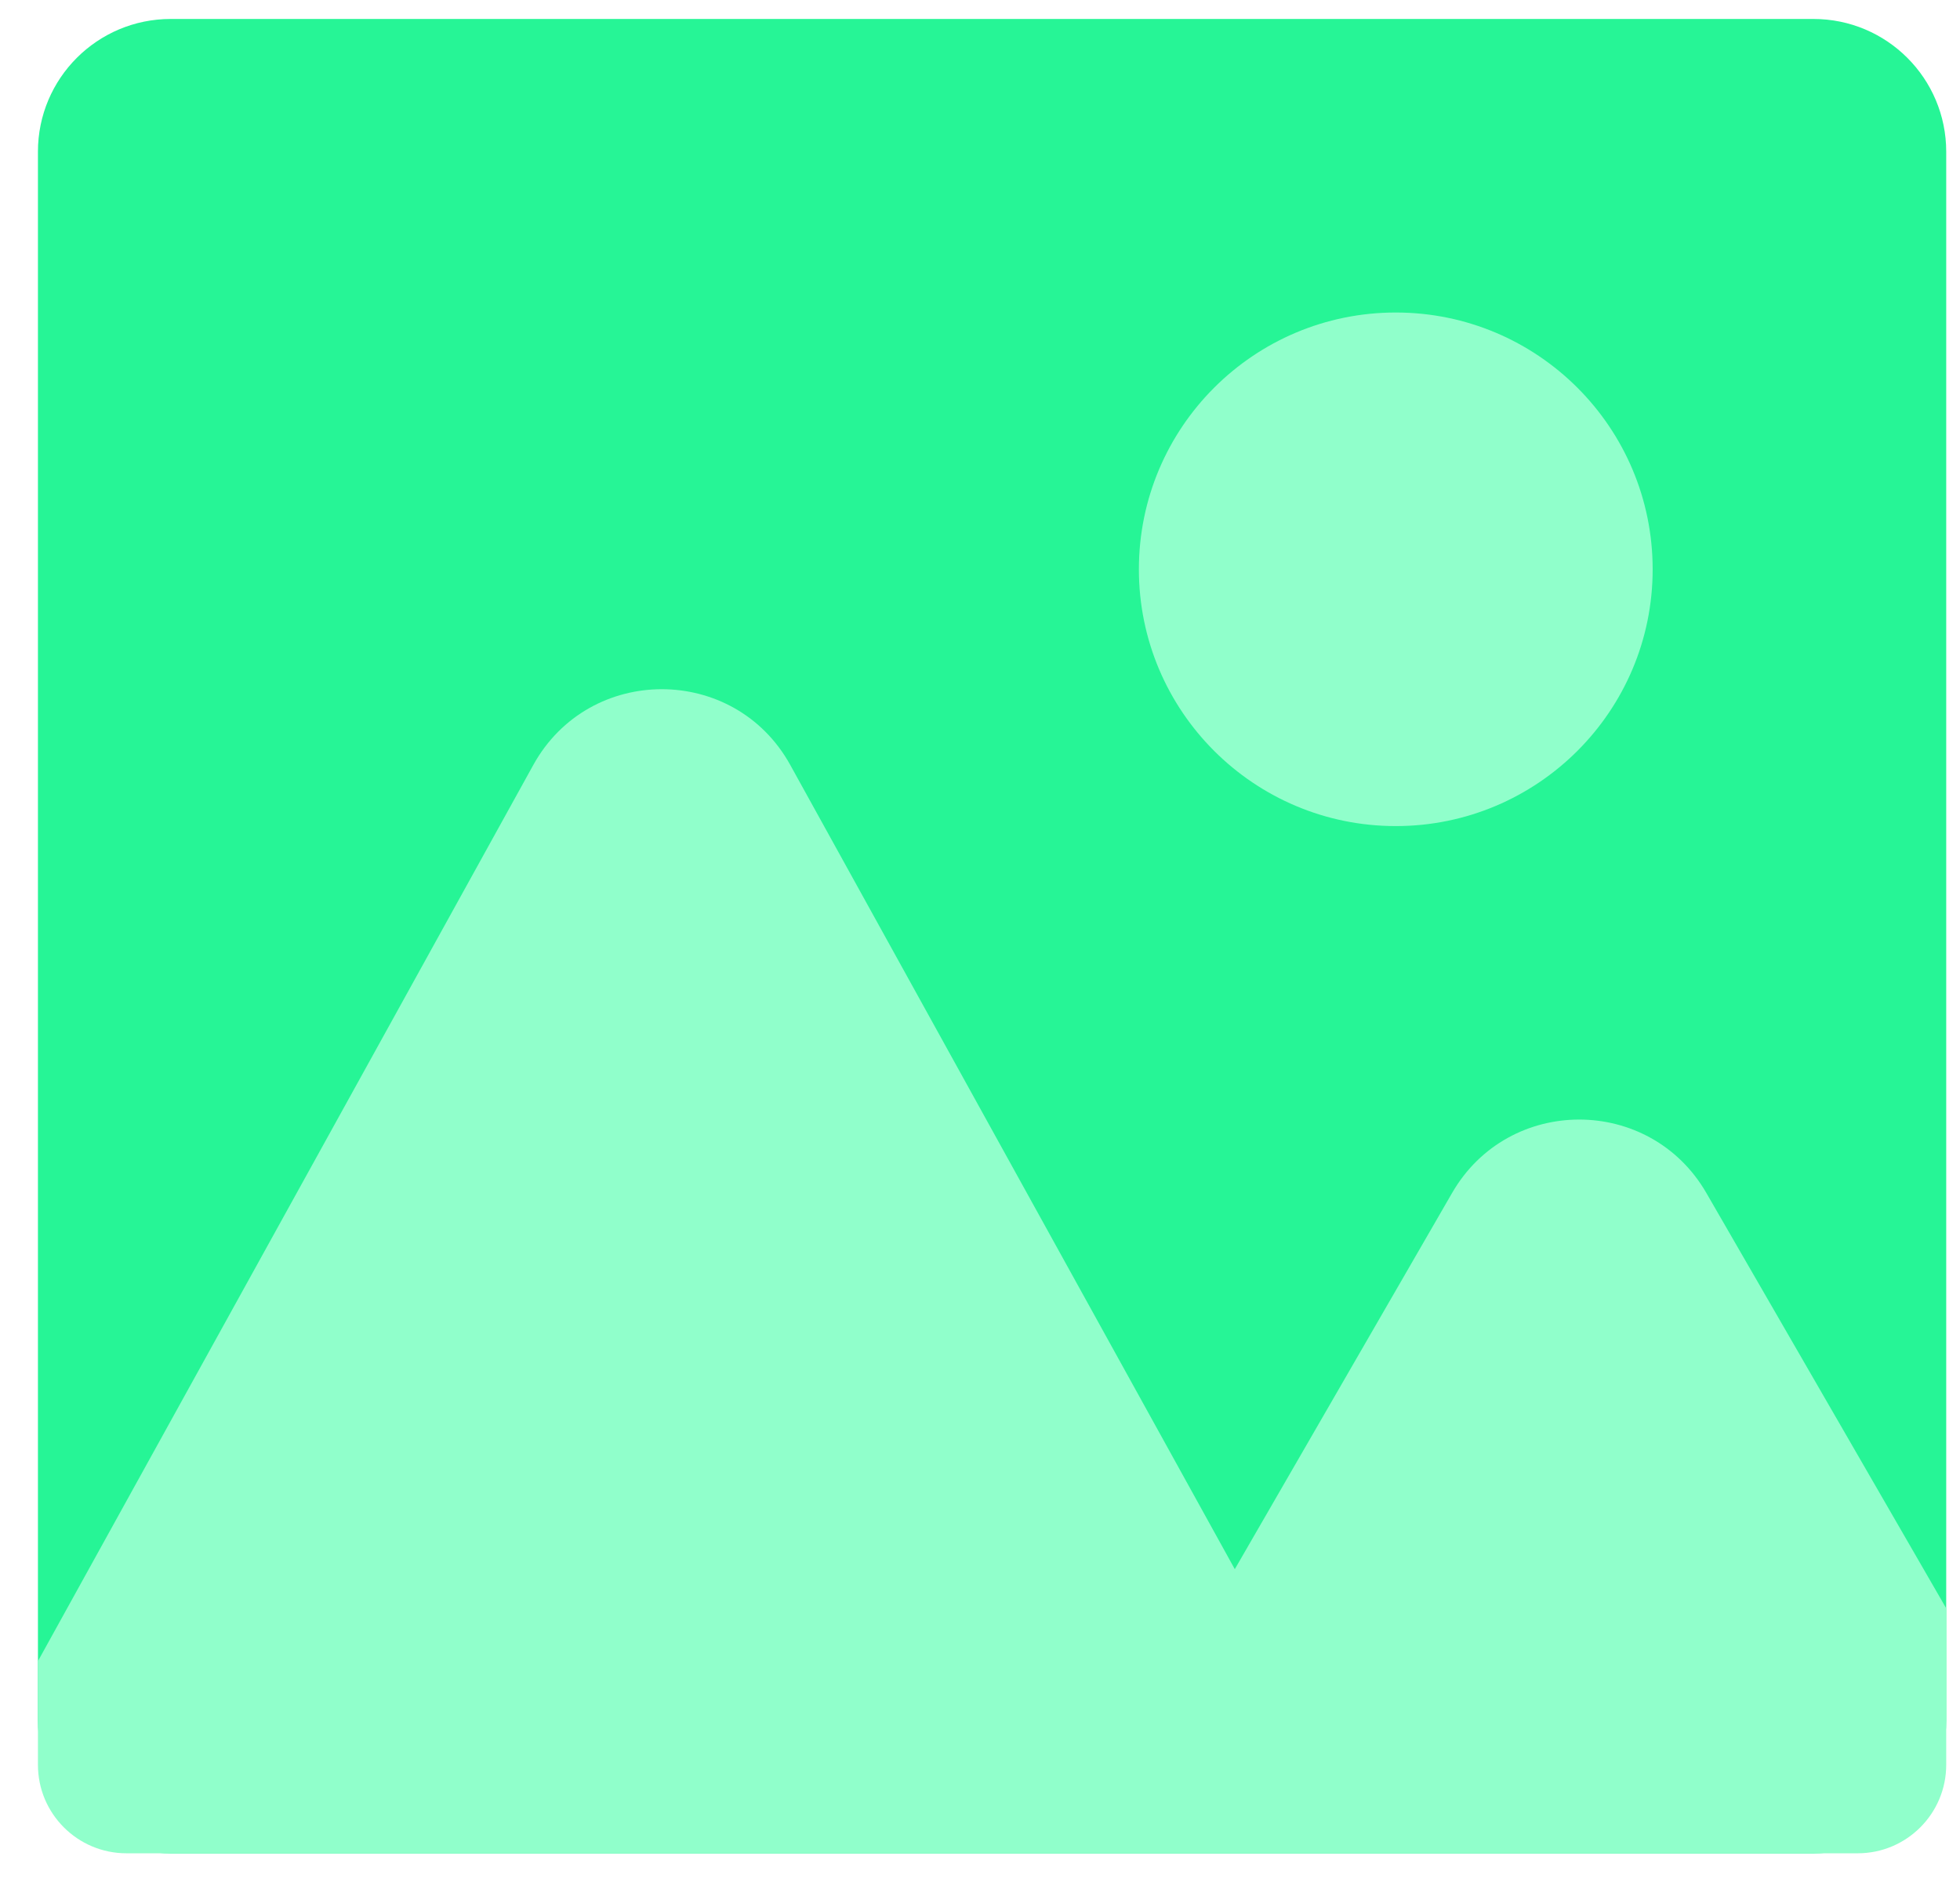
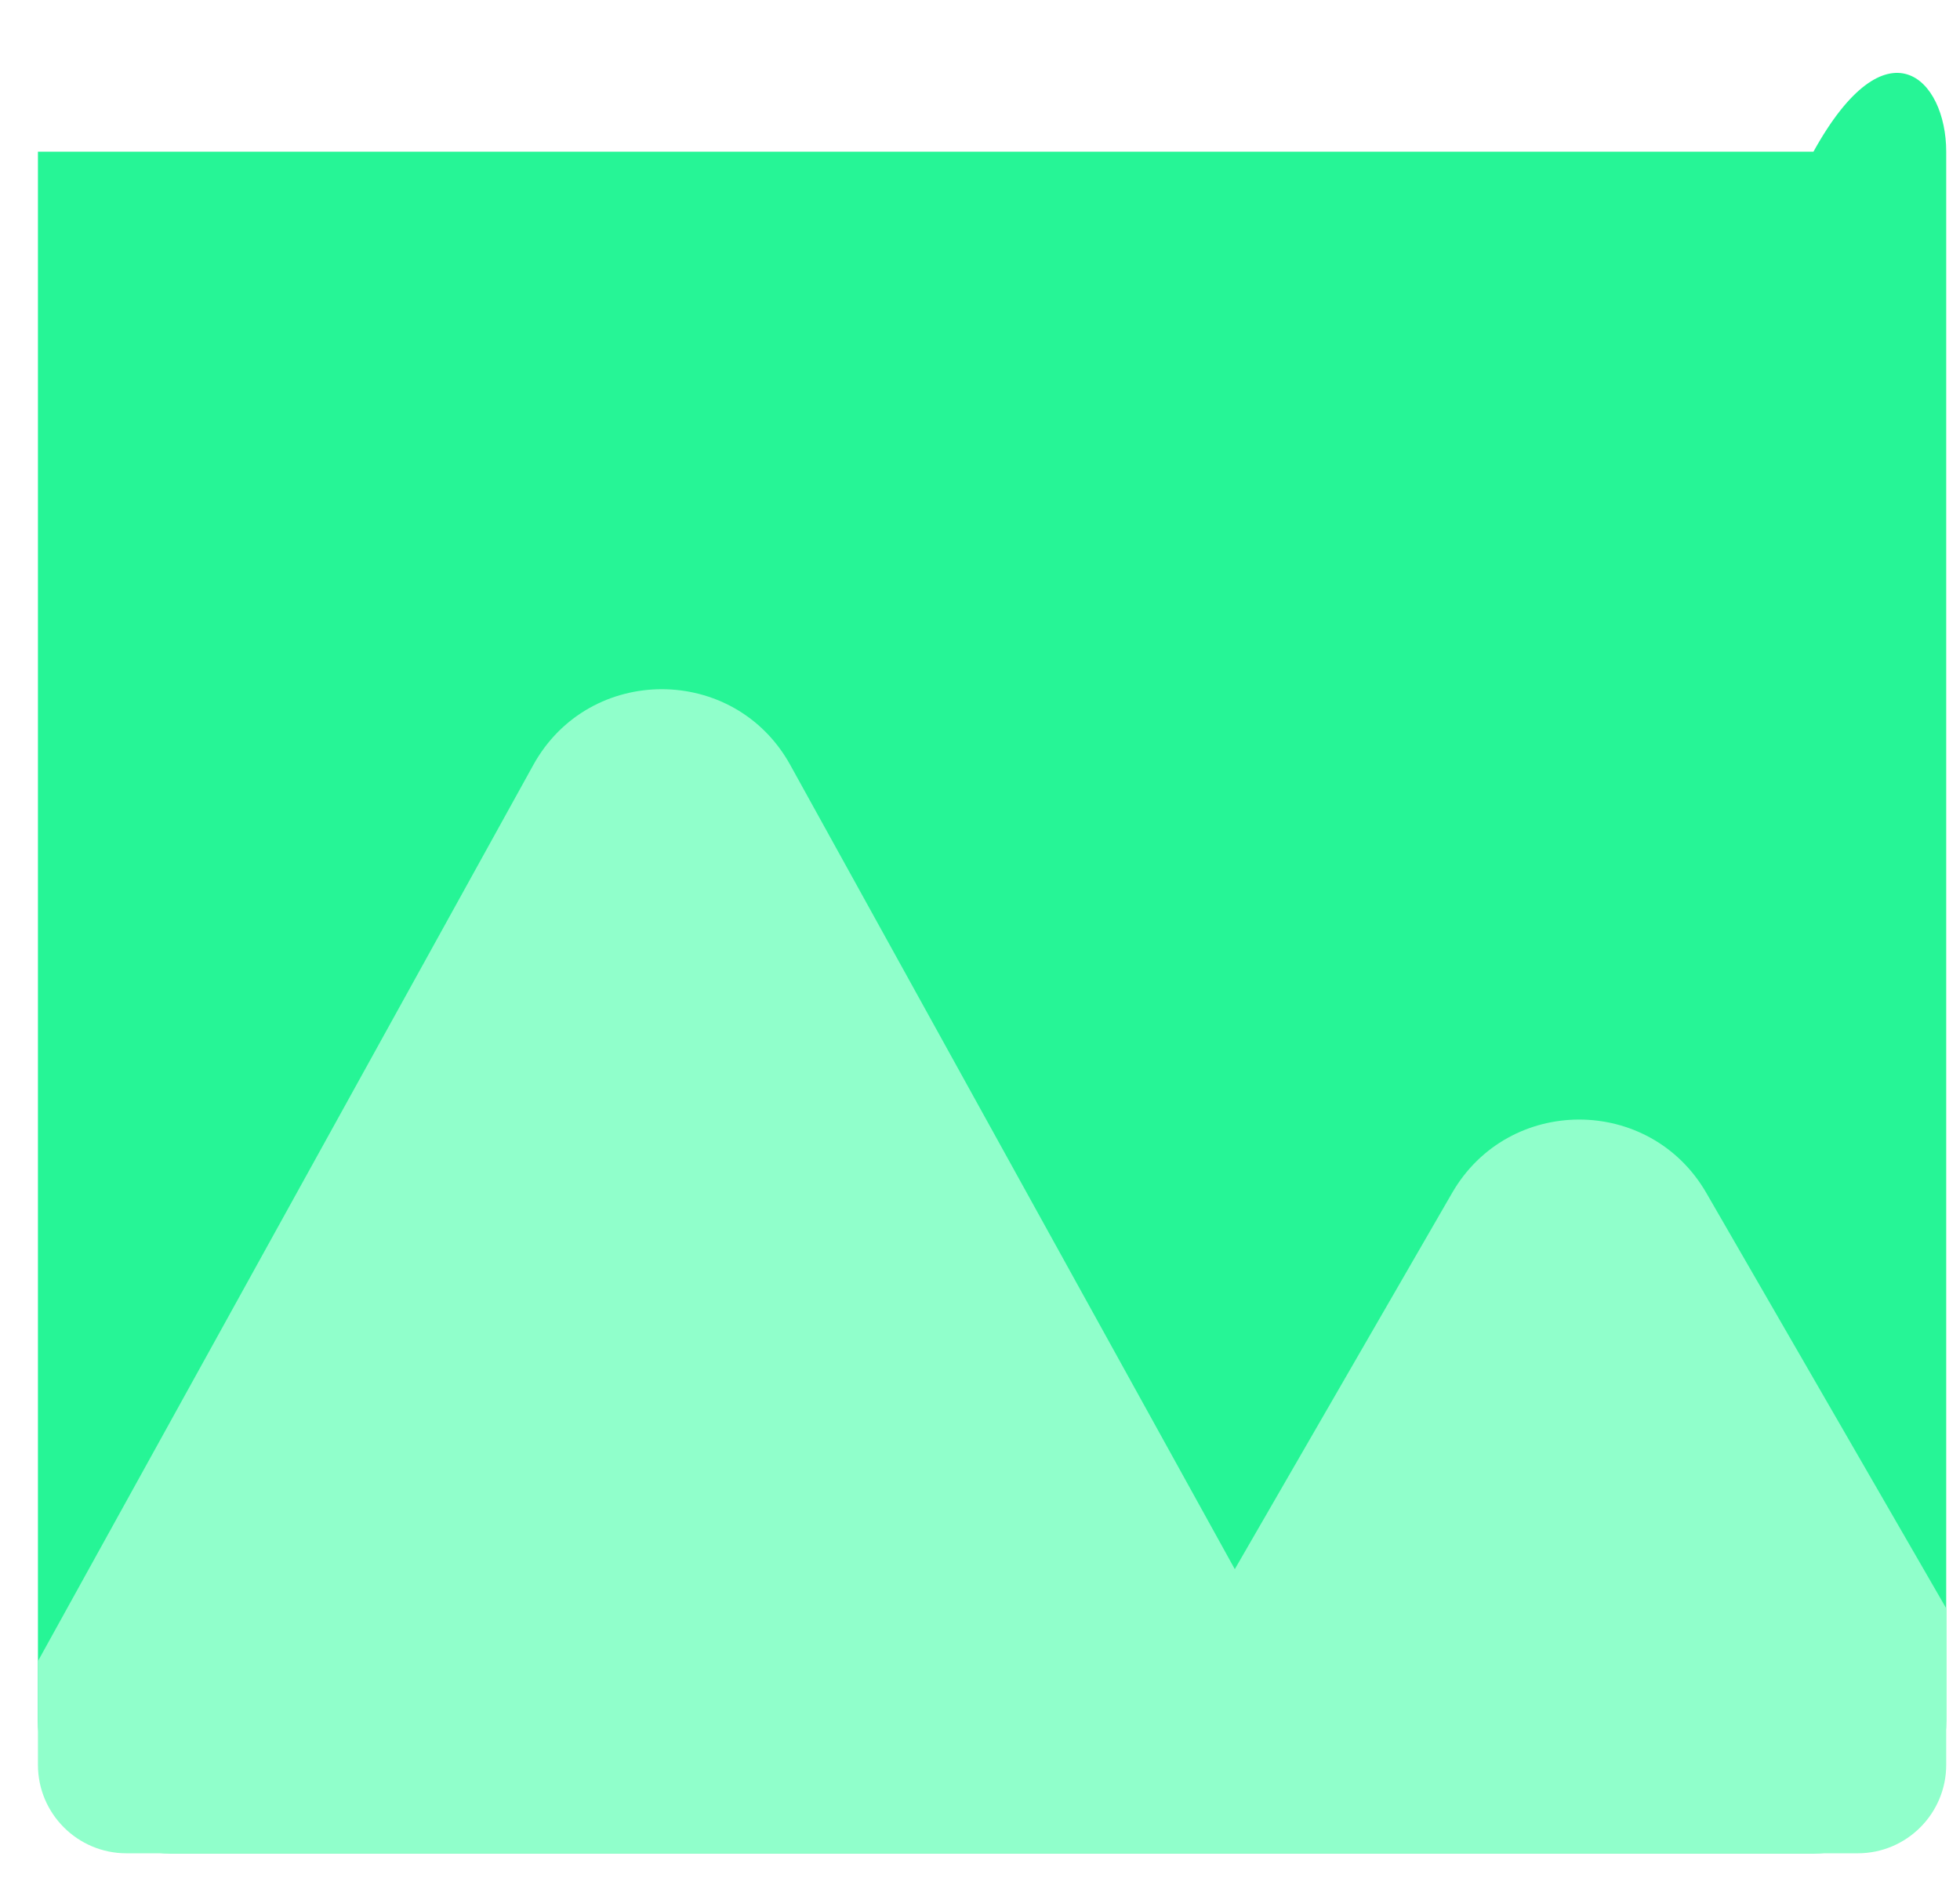
<svg xmlns="http://www.w3.org/2000/svg" width="31" height="30" fill="none" viewBox="0 0 31 30">
-   <path fill="#26f596" d="M0.6 2.4C0.6 1.24 1.54 0.3 2.7 0.3H28.682C29.842 0.3 30.782 1.24 30.782 2.4V27.221C30.782 28.381 29.842 29.321 28.682 29.321H2.7C1.54 29.321 0.6 28.381 0.6 27.221V2.4Z" />
-   <path fill="#90ffcb" d="M26.139 9.007C26.139 11.25 24.32 13.069 22.076 13.069C19.832 13.069 18.013 11.25 18.013 9.007C18.013 6.763 19.832 4.944 22.076 4.944C24.32 4.944 26.139 6.763 26.139 9.007Z" />
+   <path fill="#26f596" d="M0.6 2.4H28.682C29.842 0.3 30.782 1.24 30.782 2.4V27.221C30.782 28.381 29.842 29.321 28.682 29.321H2.7C1.54 29.321 0.6 28.381 0.6 27.221V2.4Z" />
  <path fill="#90ffcb" fill-rule="evenodd" d="M30.782 25.444V27.92C30.782 28.693 30.155 29.32 29.382 29.32H2C1.227 29.32 0.6 28.693 0.6 27.92V26.28L8.435 12.102C9.318 10.504 11.616 10.504 12.499 12.102L19.53 24.825L22.967 18.873C23.86 17.325 26.094 17.325 26.988 18.873L30.782 25.444Z" clip-rule="evenodd" />
</svg>